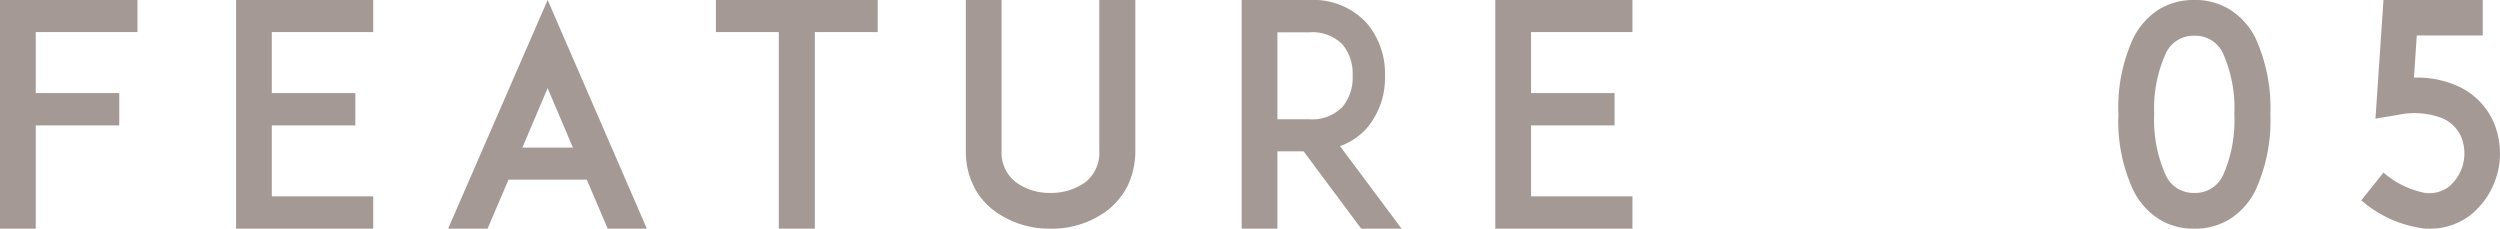
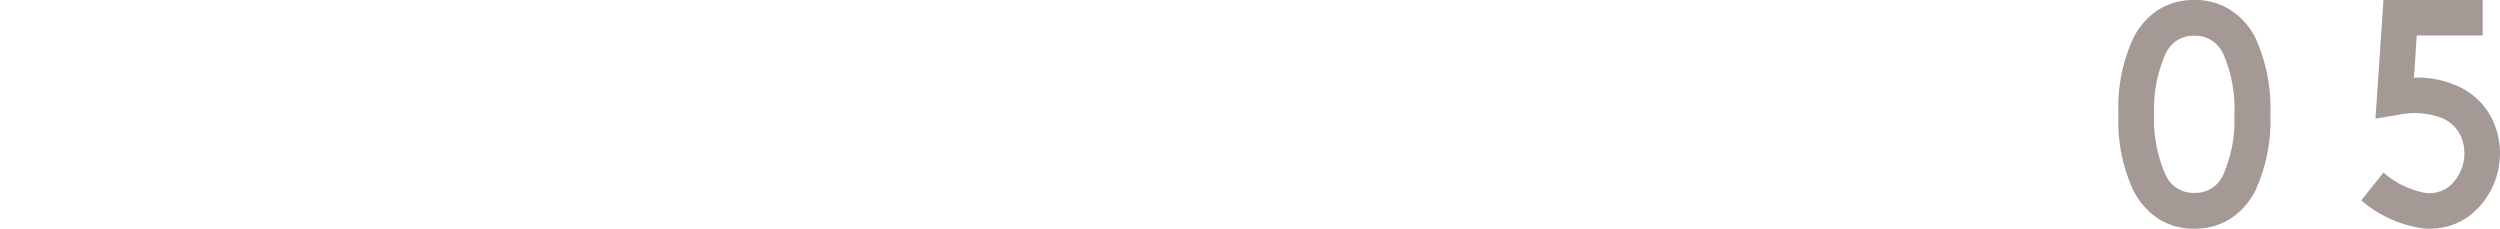
<svg xmlns="http://www.w3.org/2000/svg" width="81.121" height="7.42" viewBox="0 0 81.121 7.42">
  <g id="グループ_210" data-name="グループ 210" transform="translate(-427.8 -5591.58)">
-     <path id="パス_13" data-name="パス 13" d="M1.96-6.38h3.3V-7.42H.8V0H1.96V-3.35H4.67V-4.4H1.96Zm7.66,0h3.29V-7.42H8.46V0h4.45V-1.05H9.62v-2.3h2.71V-4.4H9.62Zm8.95-1.04L15.34,0h1.28l.68-1.59h2.54L20.52,0h1.27Zm-.82,4.79.82-1.93.82,1.93ZM29.28-7.42H24.03v1.04h2.04V0h1.17V-6.38h2.04ZM34.89,0a3,3,0,0,0,1.84-.59,2.421,2.421,0,0,0,.66-.8,2.637,2.637,0,0,0,.25-1.13v-4.9H36.47v4.9a1.2,1.2,0,0,1-.45,1.01,1.9,1.9,0,0,1-1.13.35,1.855,1.855,0,0,1-1.13-.35,1.206,1.206,0,0,1-.46-1.01v-4.9H32.14v4.9a2.5,2.5,0,0,0,.25,1.13,2.2,2.2,0,0,0,.66.8A3,3,0,0,0,34.89,0Zm9.39-2.68a2.077,2.077,0,0,0,.86-.57,2.509,2.509,0,0,0,.6-1.71,2.517,2.517,0,0,0-.6-1.72,2.359,2.359,0,0,0-1.85-.74h-2.2V0h1.16V-2.51h.85L44.97,0h1.31Zm-2.03-.87V-6.37h1.04a1.361,1.361,0,0,1,1.07.39,1.483,1.483,0,0,1,.33,1.02,1.474,1.474,0,0,1-.33,1.01,1.365,1.365,0,0,1-1.07.4Zm8.23-2.83h3.29V-7.42H49.32V0h4.45V-1.05H50.48v-2.3h2.71V-4.4H50.48Z" transform="translate(427 5599)" fill="#a59996" />
    <path id="パス_14" data-name="パス 14" d="M3,0A2.132,2.132,0,0,0,4.2-.34a2.343,2.343,0,0,0,.78-.89,5.435,5.435,0,0,0,.49-2.48A5.48,5.48,0,0,0,4.98-6.2a2.311,2.311,0,0,0-.78-.88A2.109,2.109,0,0,0,3-7.42a2.132,2.132,0,0,0-1.2.34,2.374,2.374,0,0,0-.77.88A5.351,5.351,0,0,0,.54-3.71a5.307,5.307,0,0,0,.49,2.48,2.343,2.343,0,0,0,.78.89A2.1,2.1,0,0,0,3,0ZM3-6.26a.988.988,0,0,1,.95.61A4.365,4.365,0,0,1,4.3-3.71a4.365,4.365,0,0,1-.35,1.94A.988.988,0,0,1,3-1.16a.984.984,0,0,1-.94-.61A4.349,4.349,0,0,1,1.7-3.71a4.349,4.349,0,0,1,.36-1.94A.984.984,0,0,1,3-6.26ZM10.64,0a2.14,2.14,0,0,0,1.32-.44,2.572,2.572,0,0,0,.76-3,2.286,2.286,0,0,0-1.18-1.19,3.173,3.173,0,0,0-1.41-.27l.09-1.37h2.14V-7.42H9.14L8.88-3.57l.72-.12a2.529,2.529,0,0,1,1.46.11,1.171,1.171,0,0,1,.6.6,1.412,1.412,0,0,1-.4,1.62,1.059,1.059,0,0,1-.77.2,2.9,2.9,0,0,1-1.35-.66l-.72.9a3.822,3.822,0,0,0,1.94.9A1.274,1.274,0,0,0,10.64,0Z" transform="translate(496 5599)" fill="#a59996" />
  </g>
</svg>